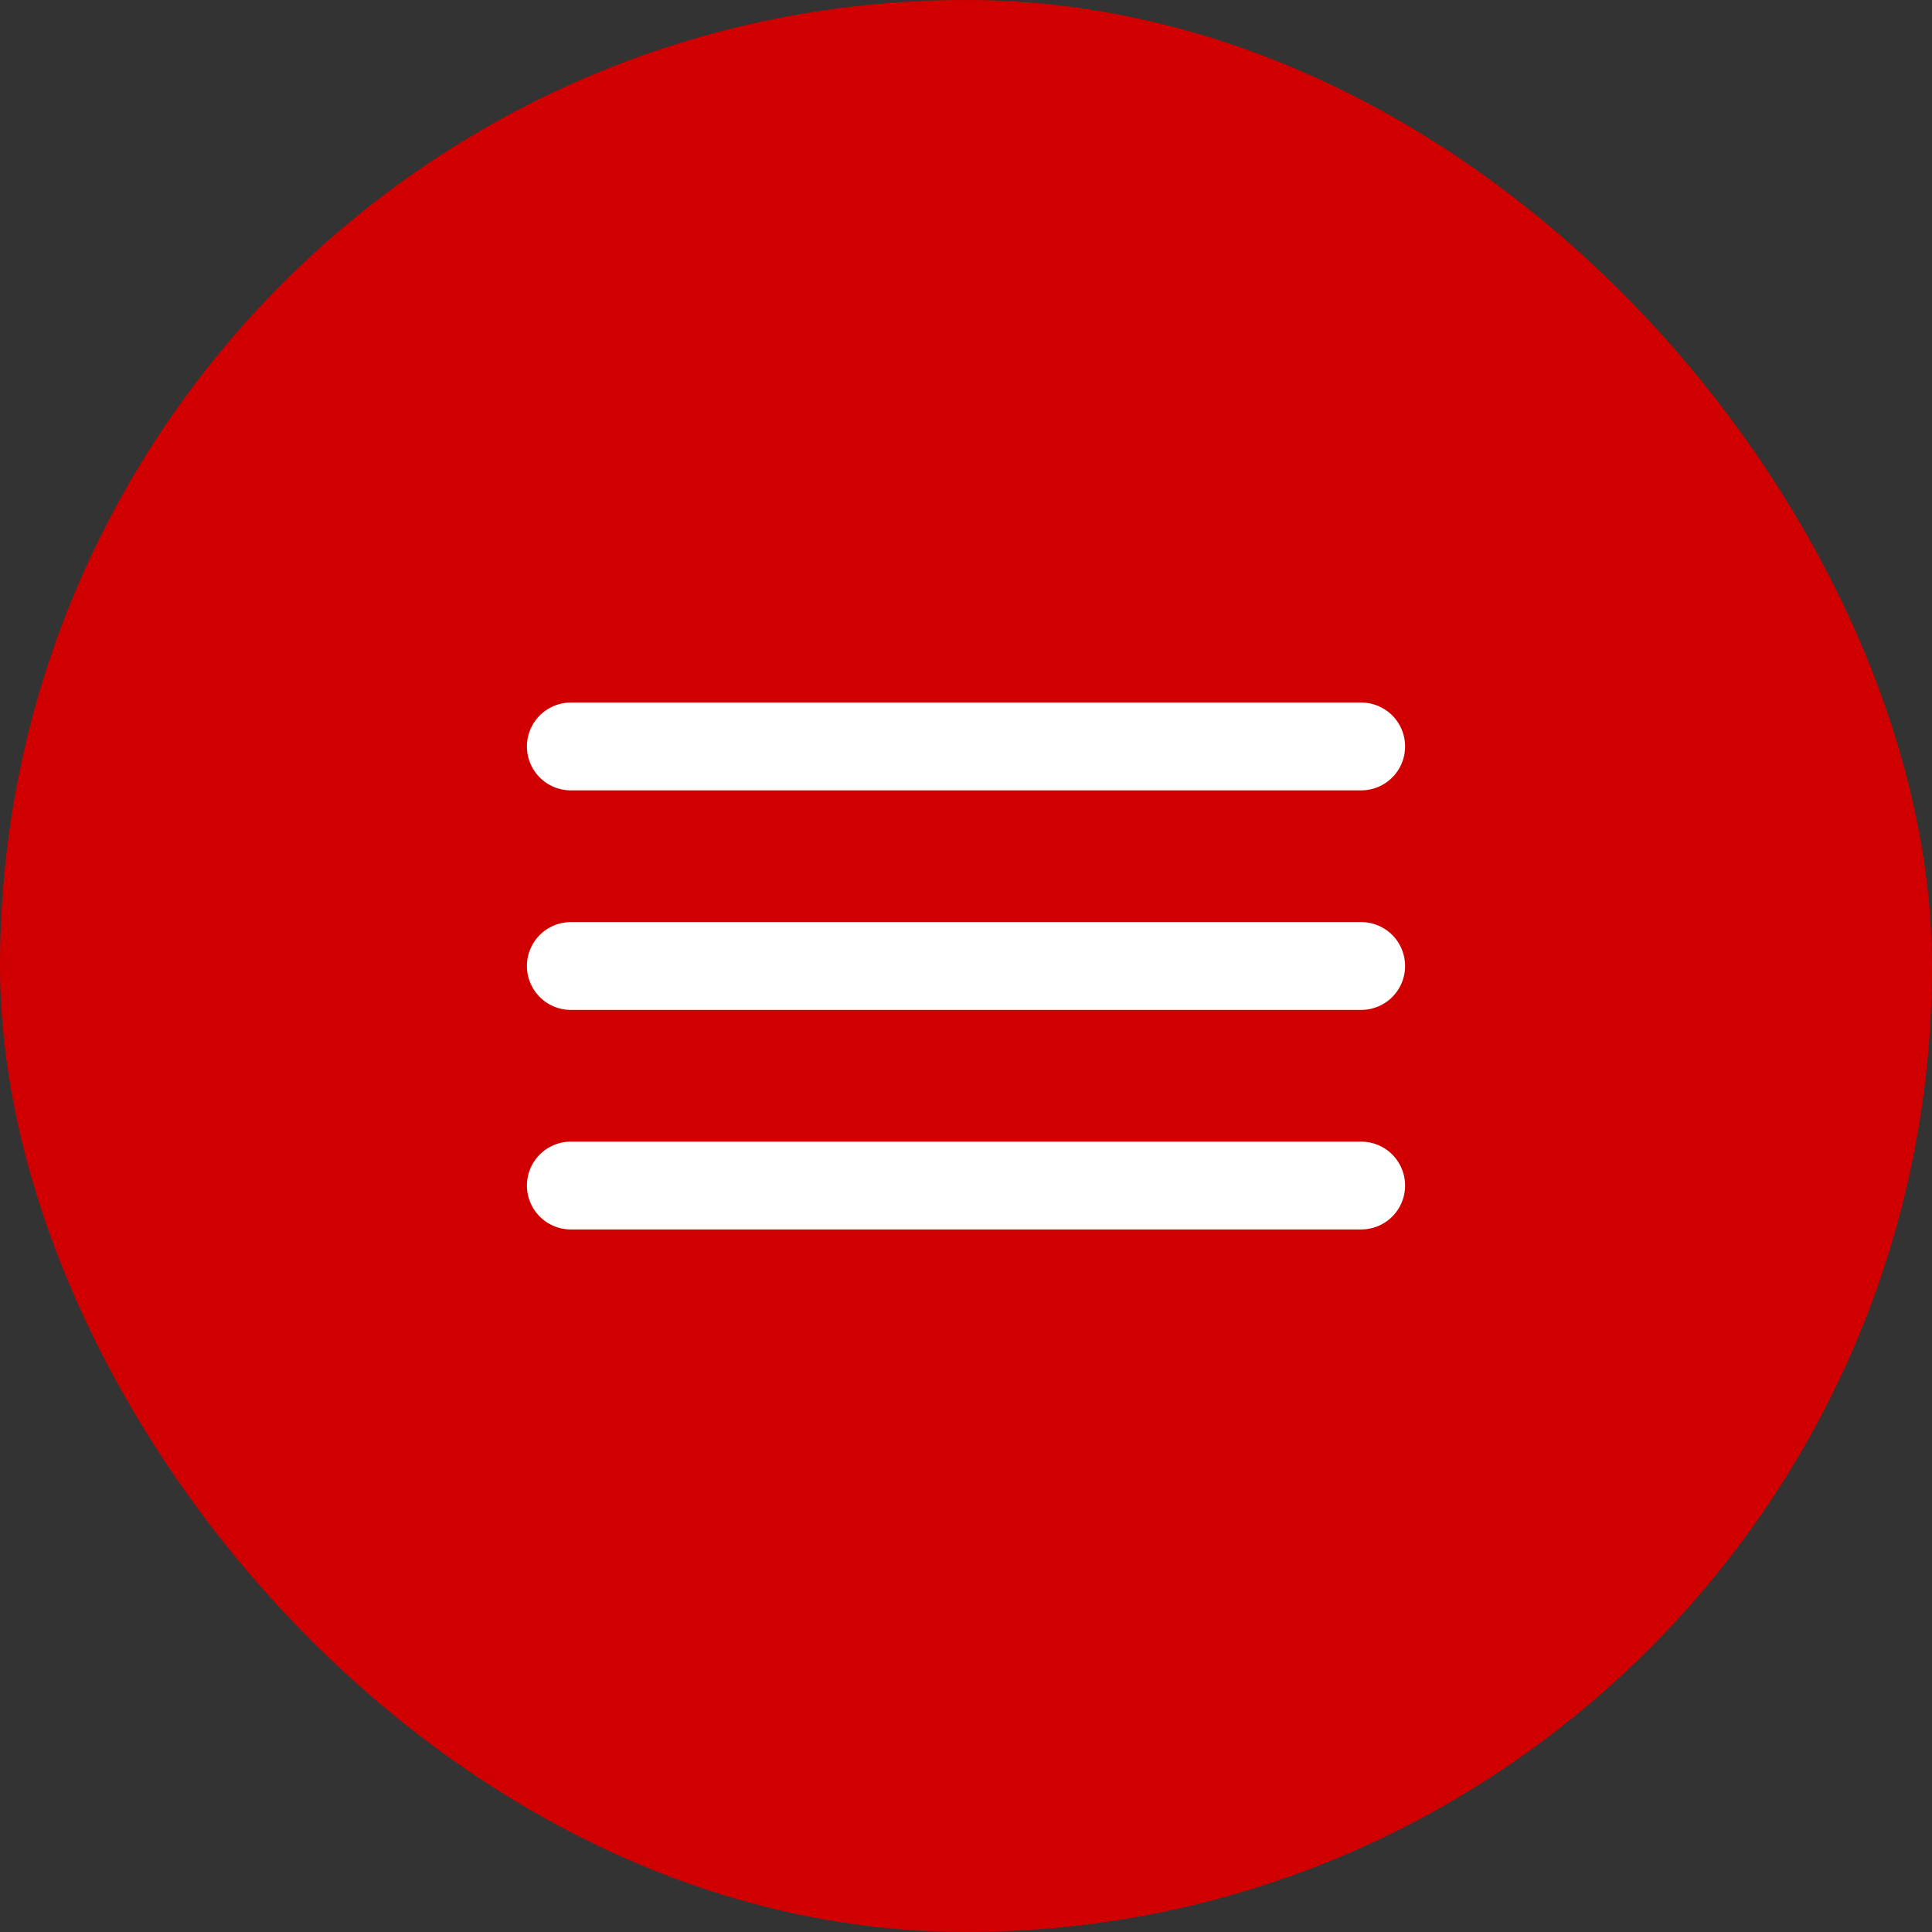
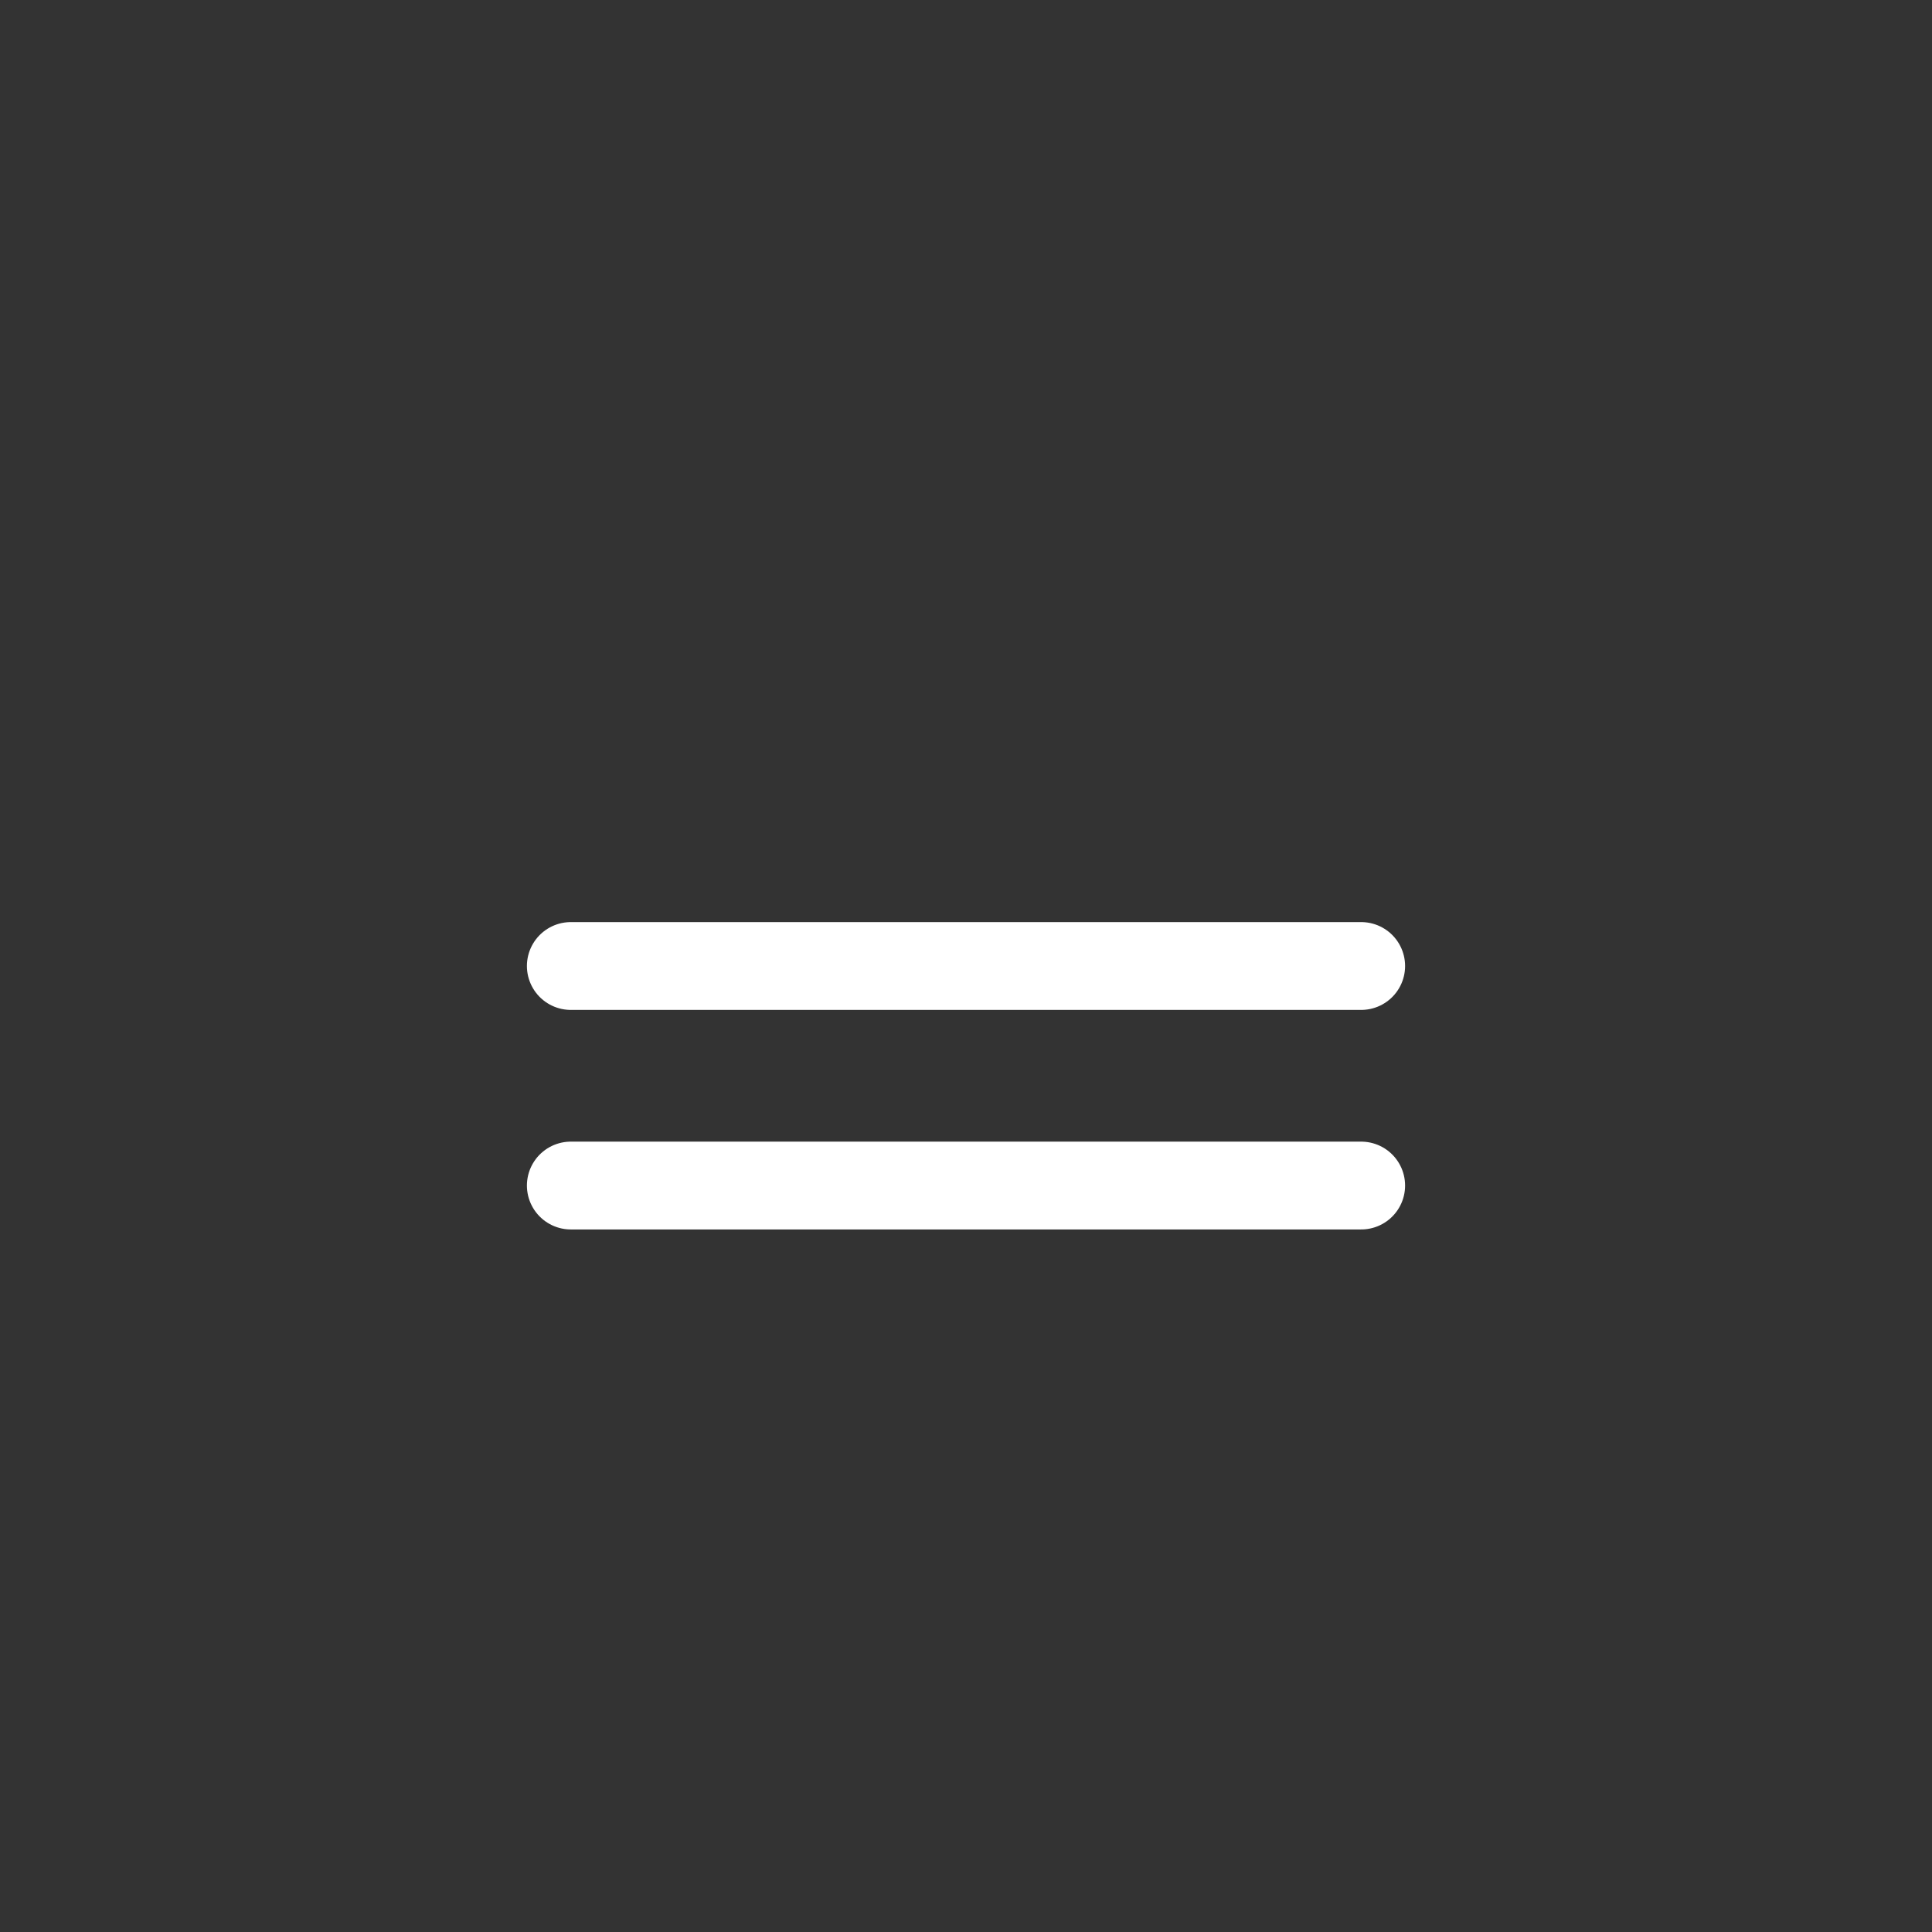
<svg xmlns="http://www.w3.org/2000/svg" width="44" height="44" viewBox="0 0 44 44" fill="none">
  <rect x="0" y="0" width="44" height="44" fill="#333333" stroke="none" />
-   <rect width="44" height="44" rx="22" fill="#D00000" />
-   <path d="M13 17H31" stroke="white" stroke-width="2" stroke-linecap="round" />
  <path d="M13 22H31" stroke="white" stroke-width="2" stroke-linecap="round" />
  <path d="M13 27H31" stroke="white" stroke-width="2" stroke-linecap="round" />
</svg>